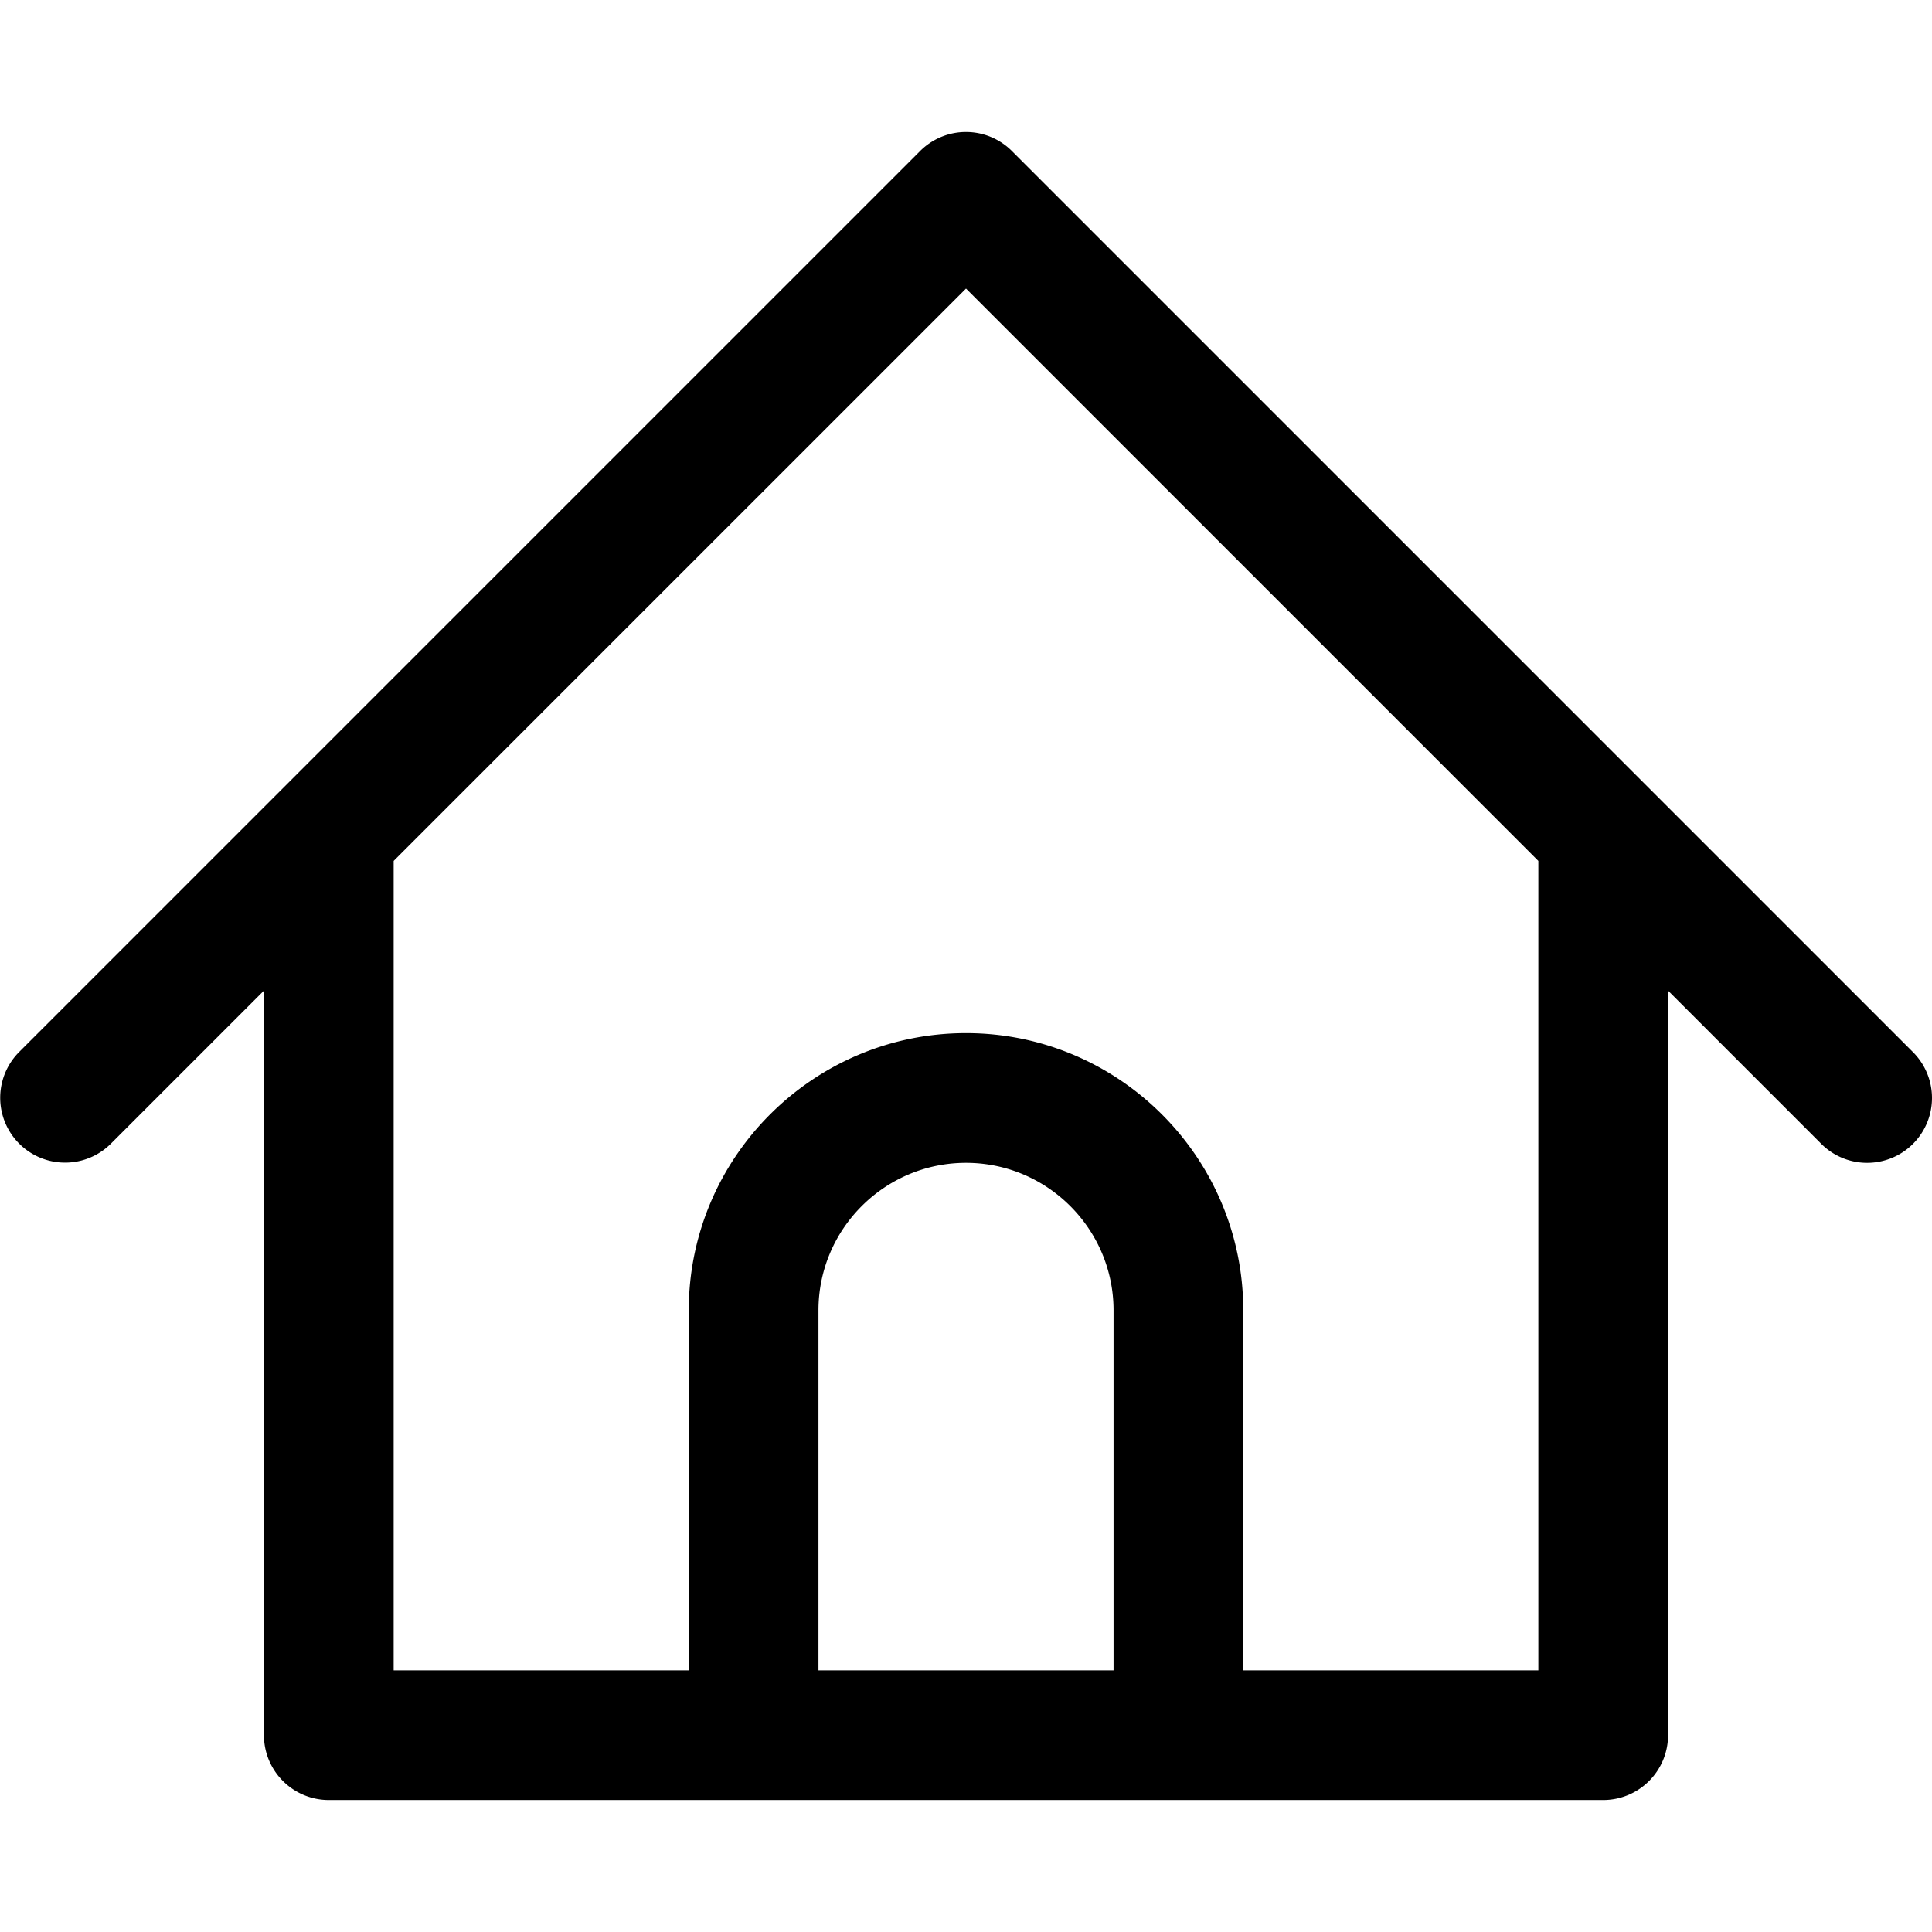
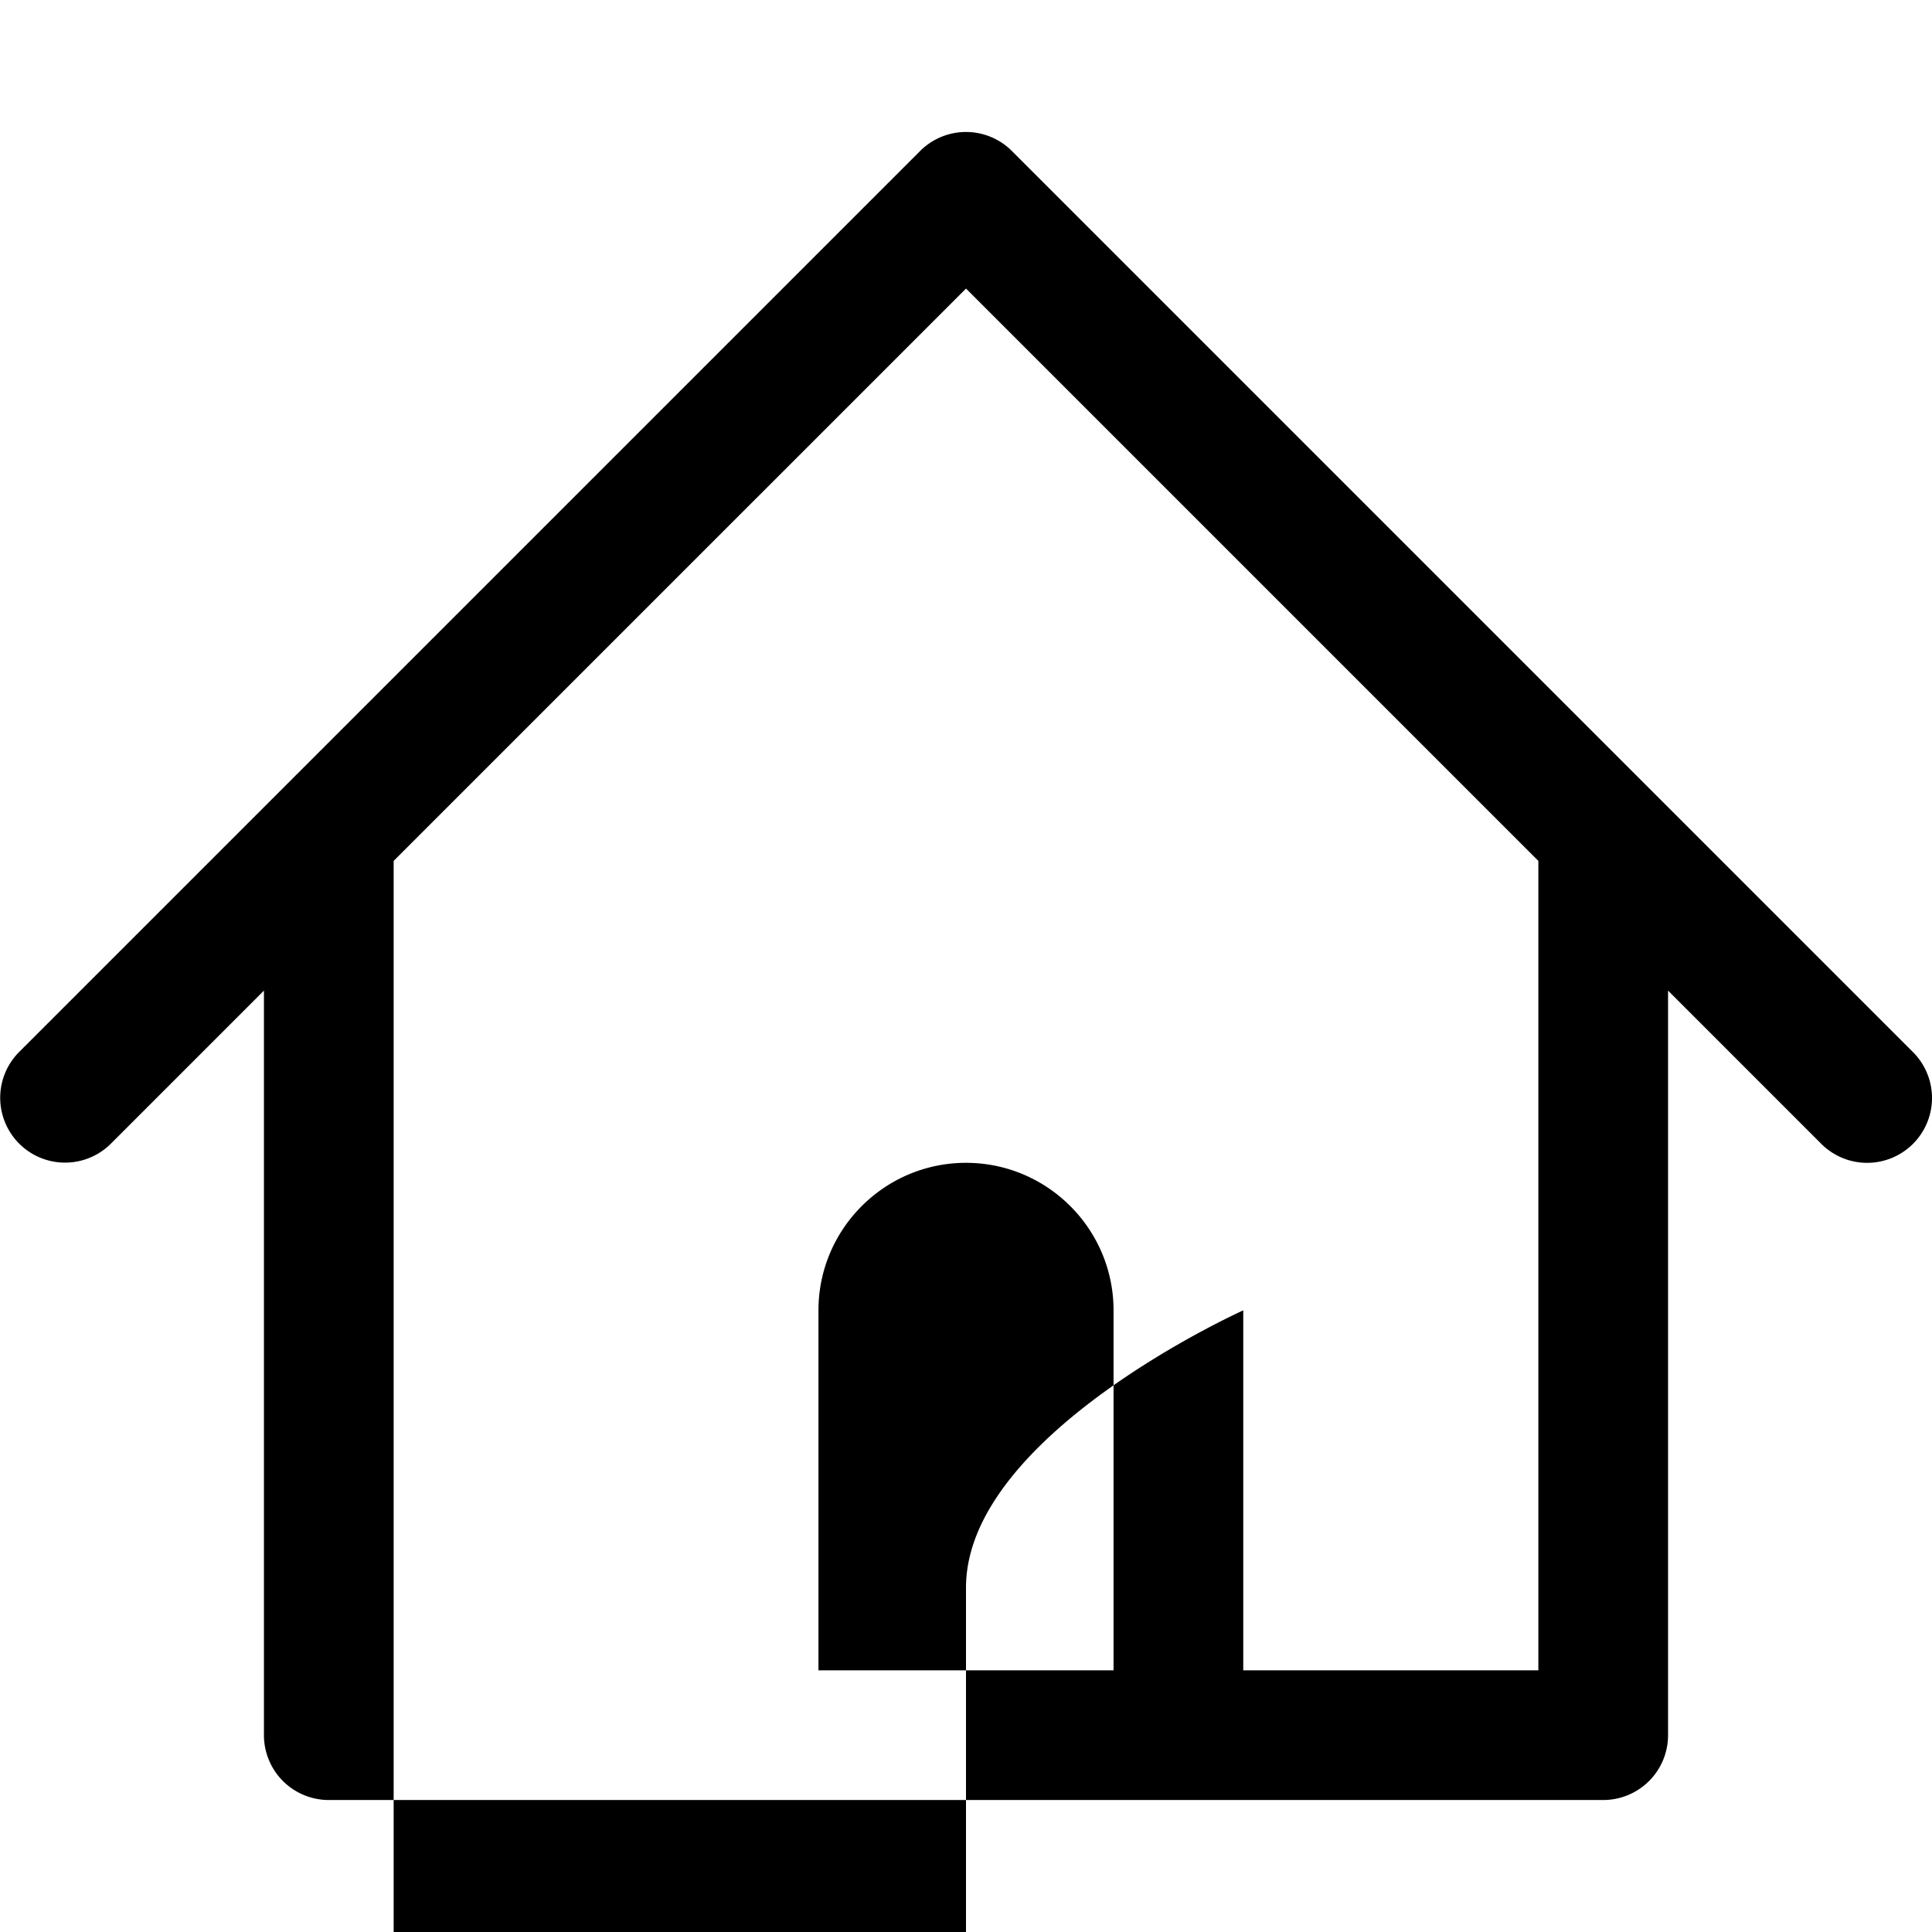
<svg xmlns="http://www.w3.org/2000/svg" version="1.1" width="512" height="512" x="0" y="0" viewBox="0 0 223.422 223.422" style="enable-background:new 0 0 512 512" xml:space="preserve" class="">
  <g>
-     <path d="M221.226 121.67 117.015 17.459a7.501 7.501 0 0 0-10.607 0L2.197 121.67a7.5 7.5 0 0 0 10.607 10.606l17.719-17.719v86.102a7.5 7.5 0 0 0 7.5 7.5h147.376a7.5 7.5 0 0 0 7.5-7.5v-86.102l17.72 17.72a7.482 7.482 0 0 0 5.304 2.197 7.501 7.501 0 0 0 5.303-12.804zM94.649 193.159v-41.623c0-9.408 7.654-17.063 17.063-17.063 9.408 0 17.062 7.654 17.062 17.063v41.623H94.649zm83.25 0h-34.125v-41.623c0-17.679-14.383-32.063-32.062-32.063s-32.063 14.383-32.063 32.063v41.623H45.523V99.558l66.189-66.188L177.9 99.558v93.601z" fill="#000000" opacity="1" data-original="#000000" />
+     <path d="M221.226 121.67 117.015 17.459a7.501 7.501 0 0 0-10.607 0L2.197 121.67a7.5 7.5 0 0 0 10.607 10.606l17.719-17.719v86.102a7.5 7.5 0 0 0 7.5 7.5h147.376a7.5 7.5 0 0 0 7.5-7.5v-86.102l17.72 17.72a7.482 7.482 0 0 0 5.304 2.197 7.501 7.501 0 0 0 5.303-12.804zM94.649 193.159v-41.623c0-9.408 7.654-17.063 17.063-17.063 9.408 0 17.062 7.654 17.062 17.063v41.623H94.649zm83.25 0h-34.125v-41.623s-32.063 14.383-32.063 32.063v41.623H45.523V99.558l66.189-66.188L177.9 99.558v93.601z" fill="#000000" opacity="1" data-original="#000000" />
  </g>
</svg>